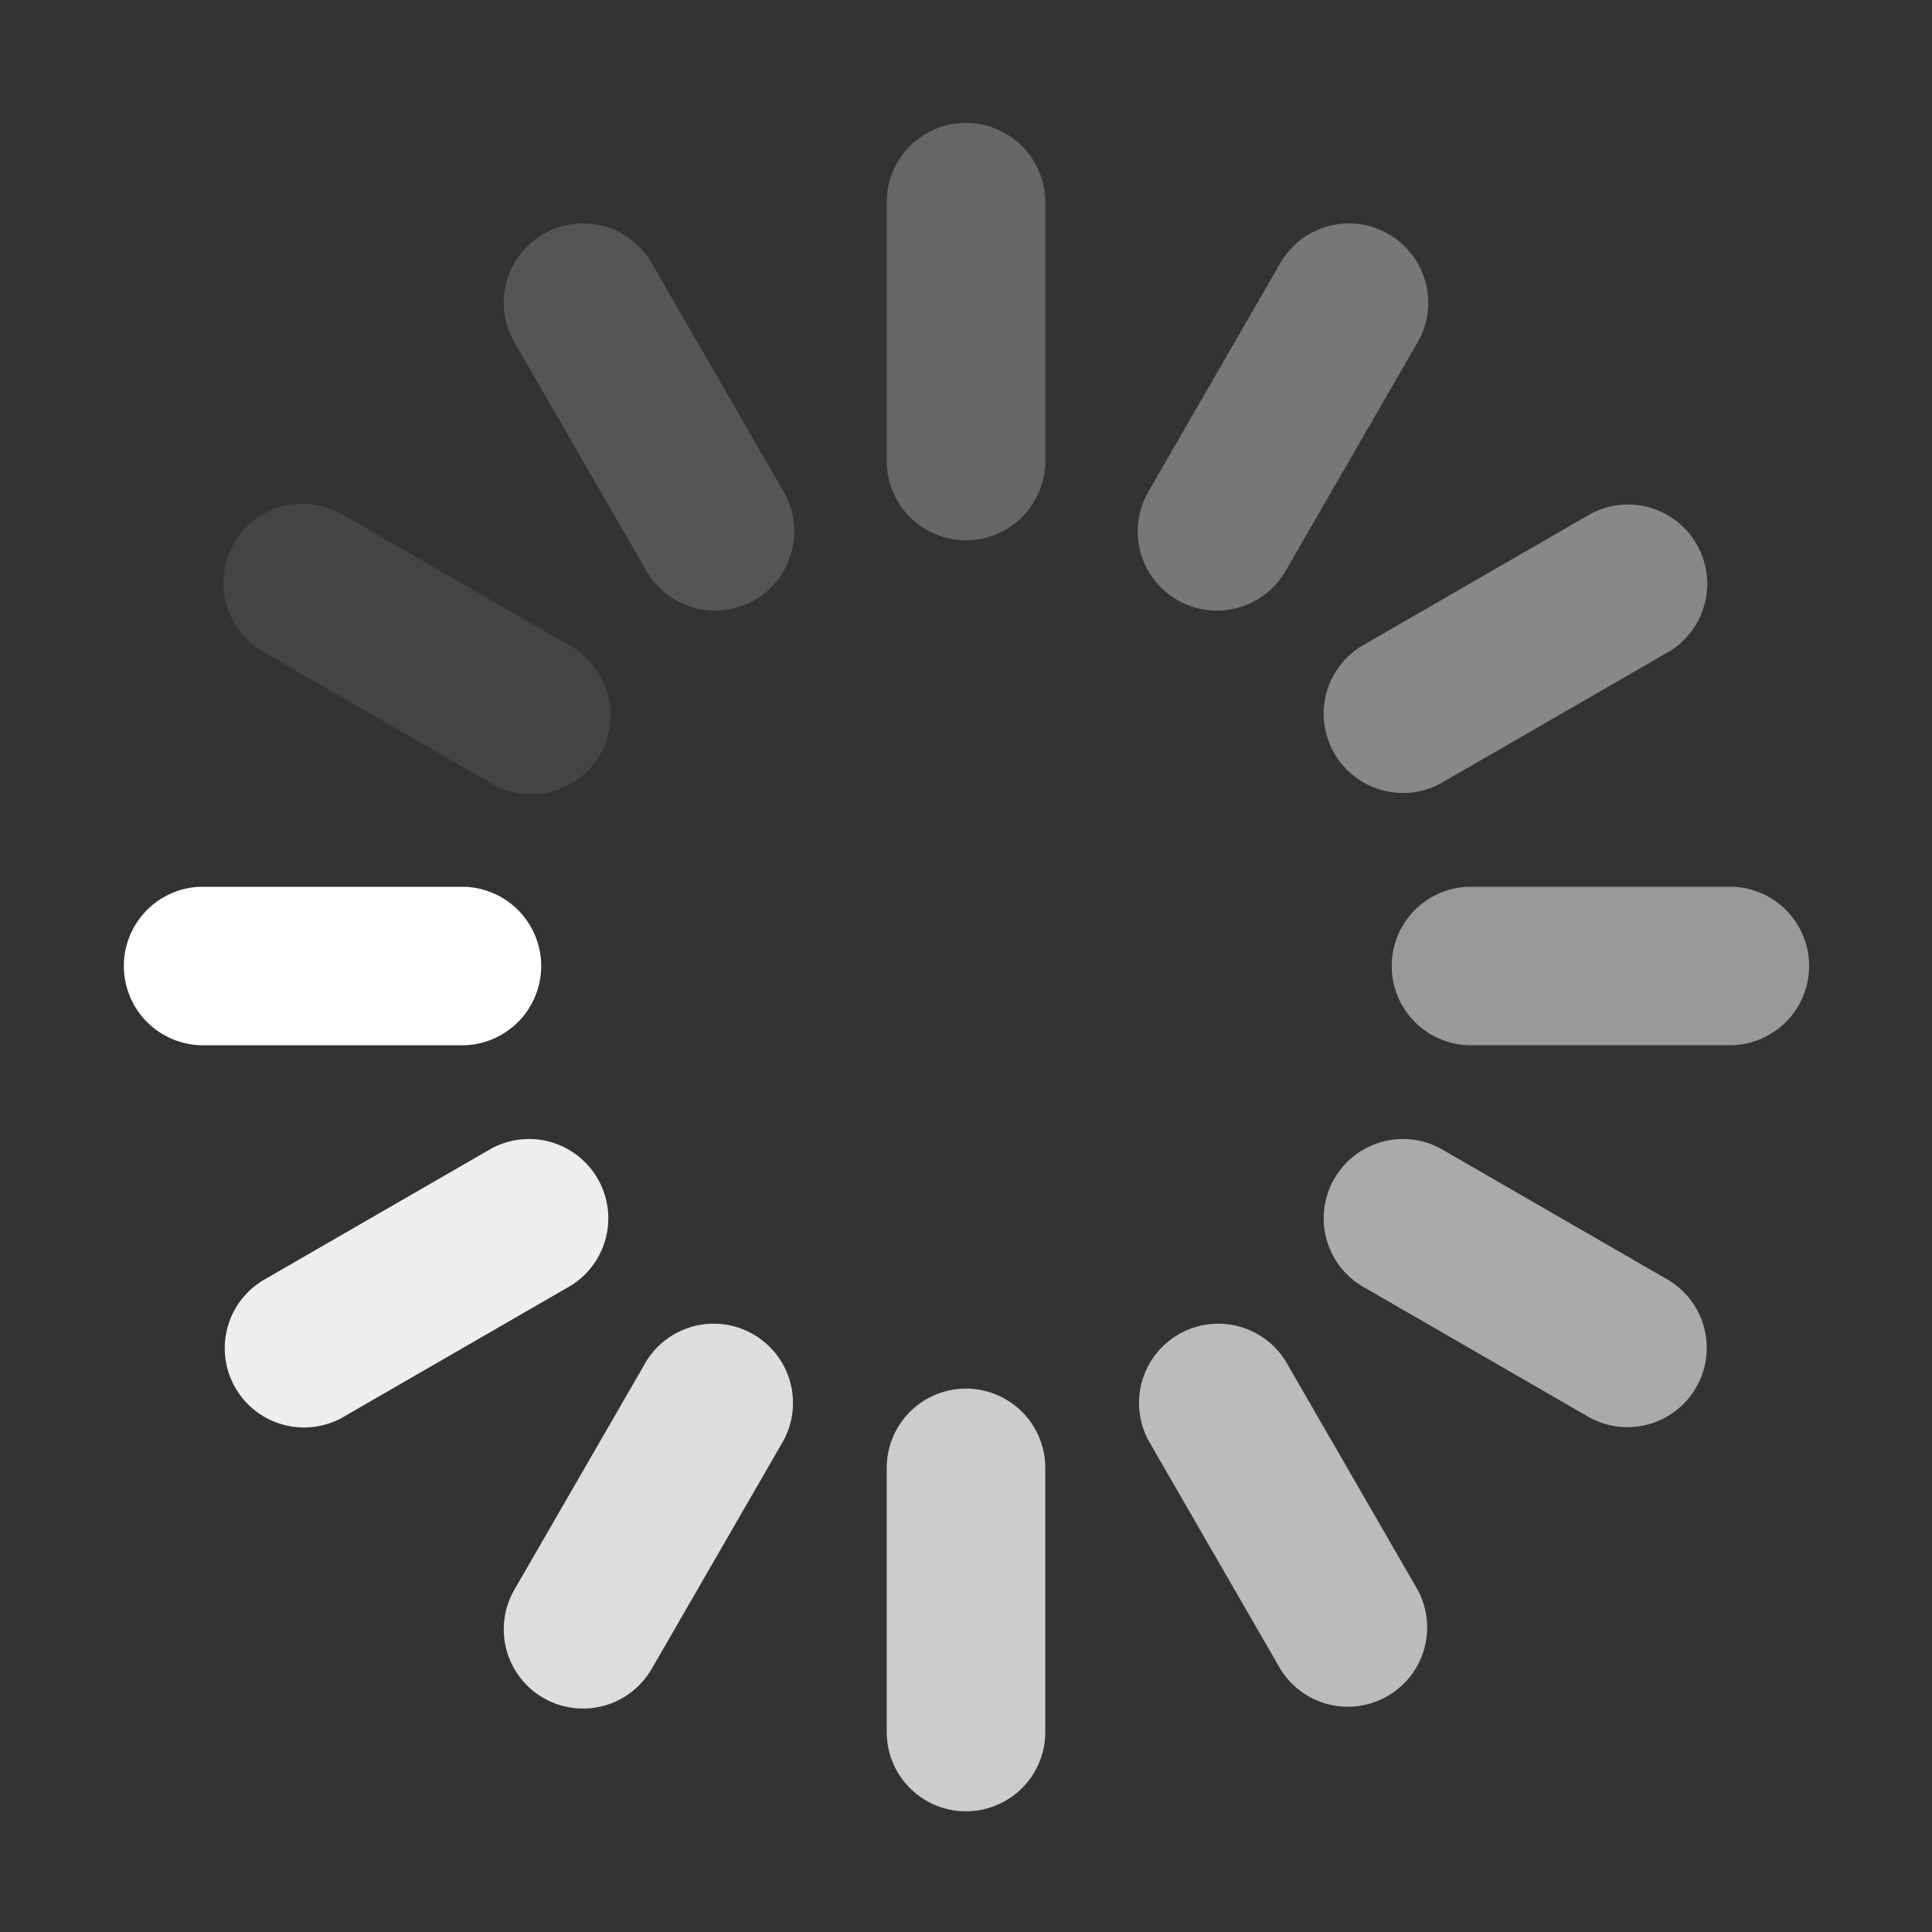
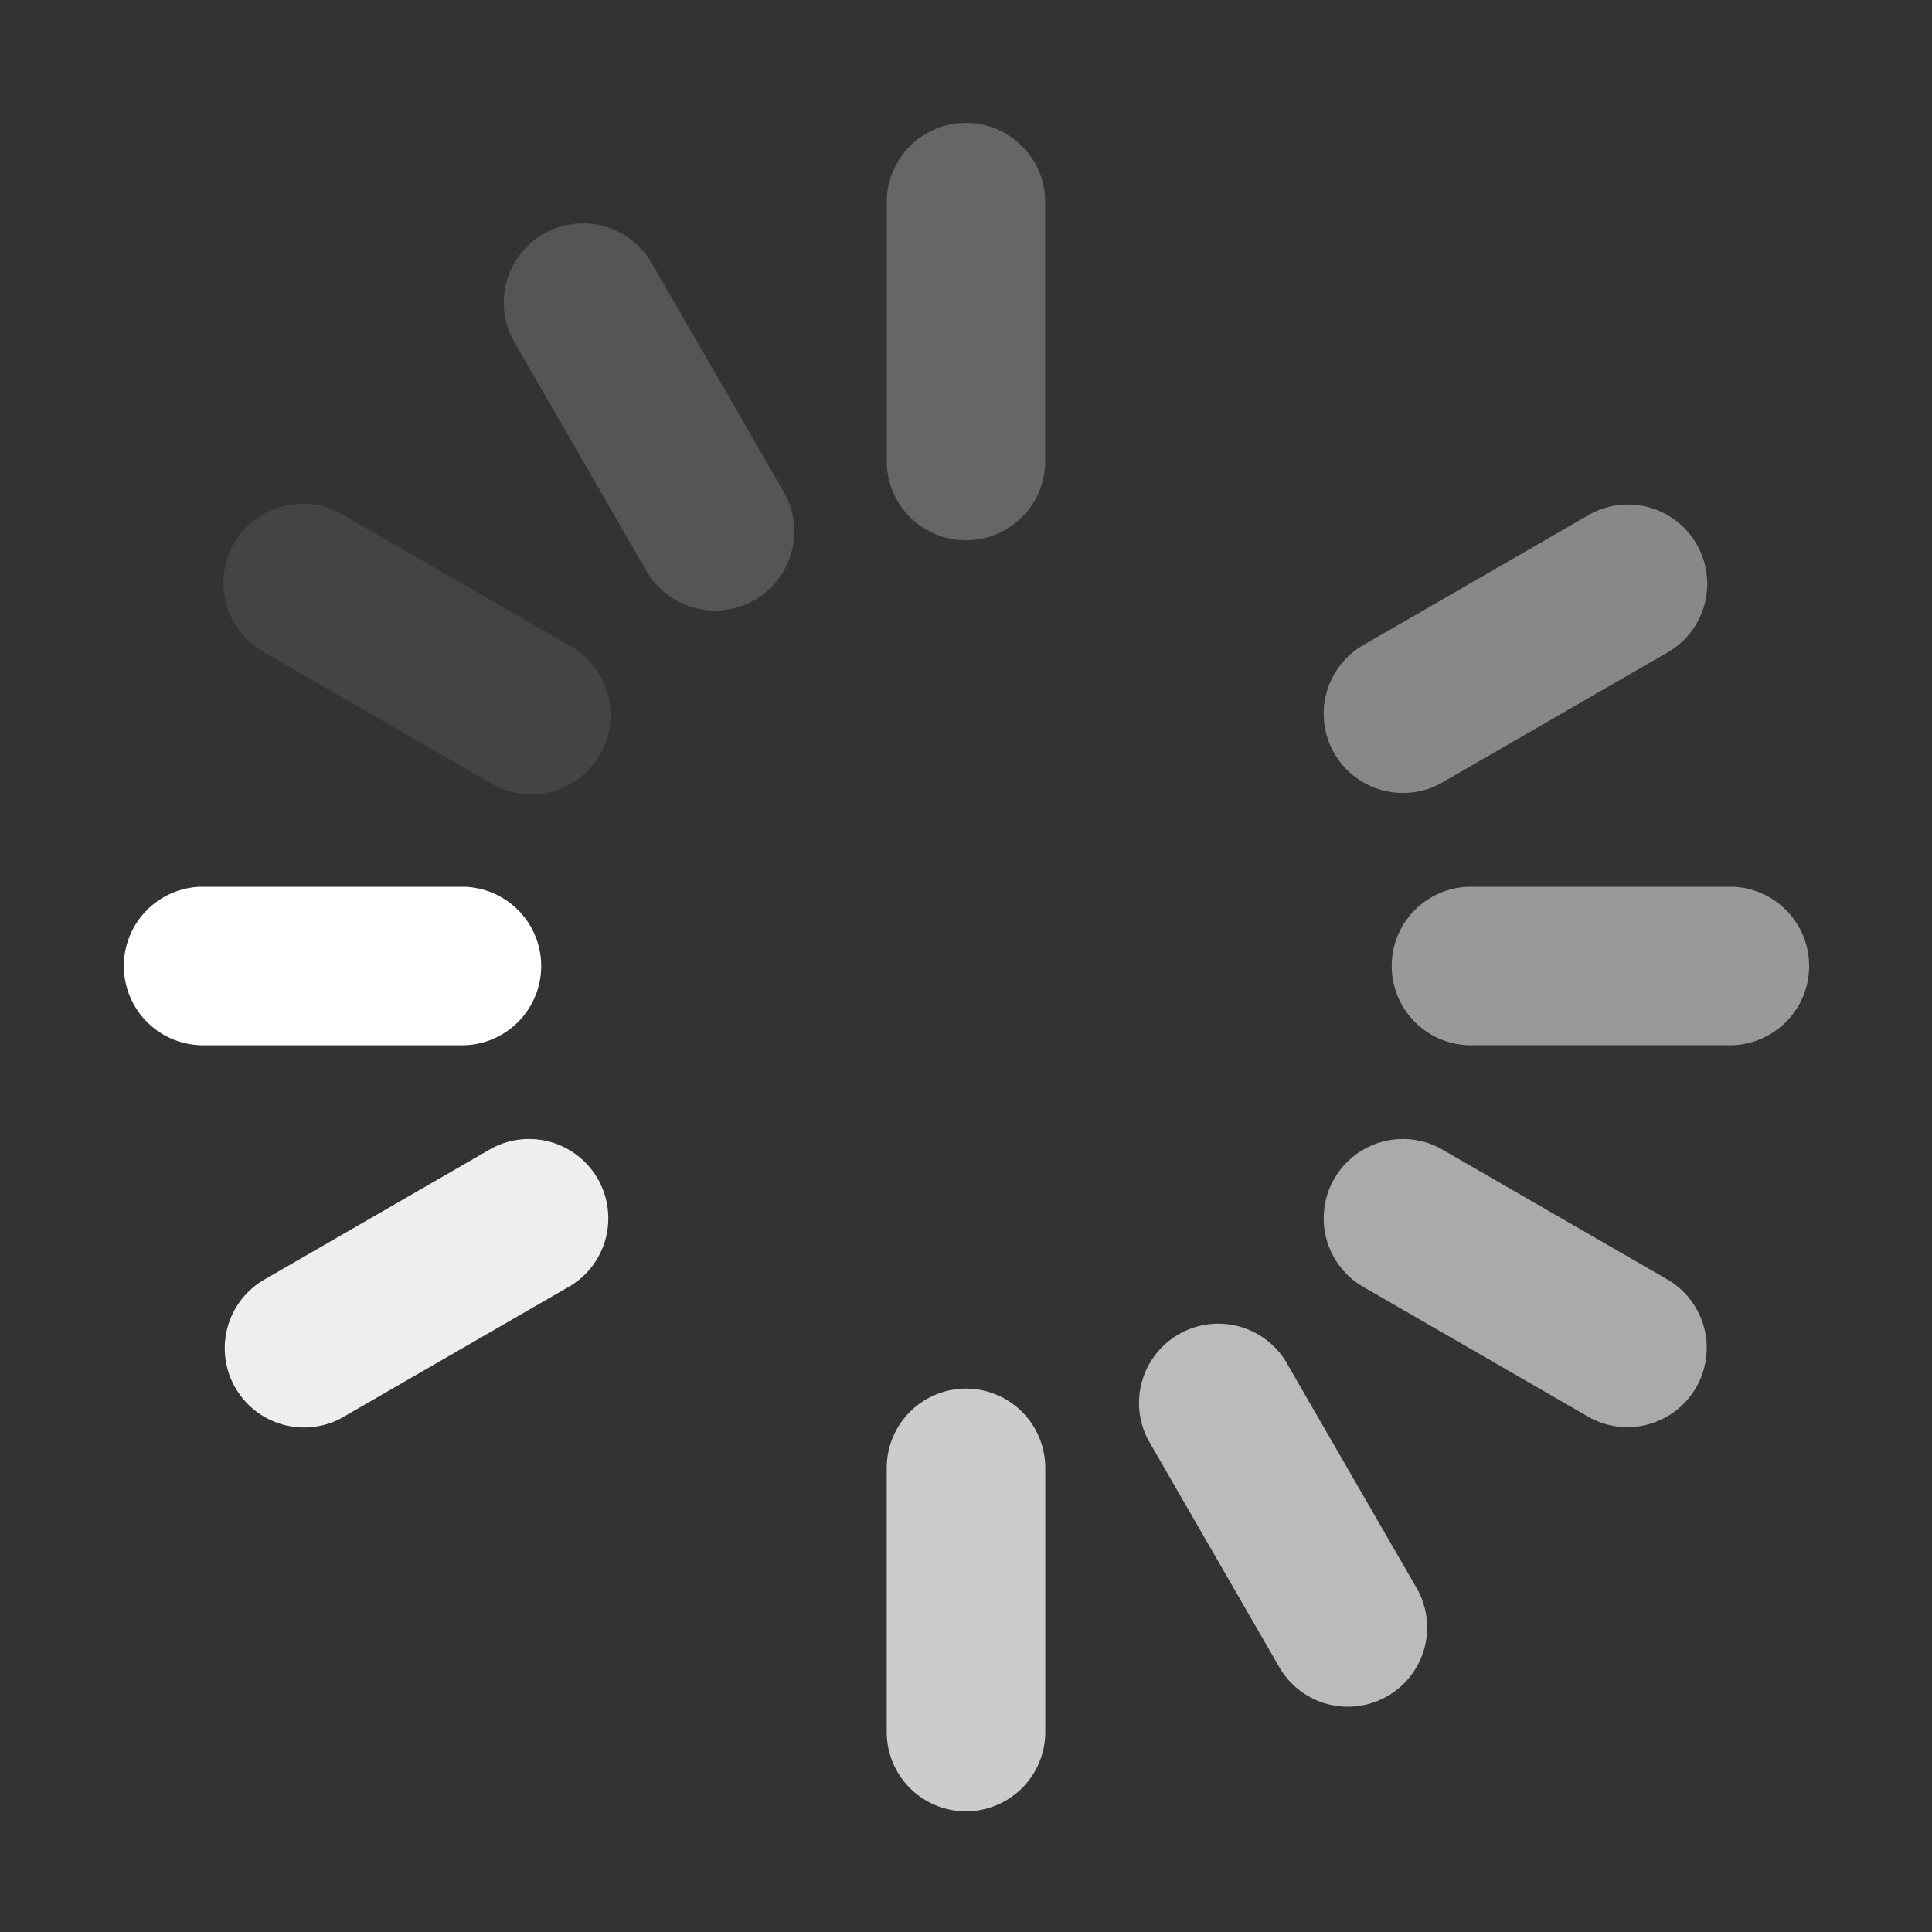
<svg xmlns="http://www.w3.org/2000/svg" width="32" height="32">
  <rect width="100%" height="100%" fill="#333333" stroke="none" />
  <g fill="#FFF" fill-rule="nonzero">
    <path d="M3.313 17.313h4.374a1.313 1.313 0 0 0 0-2.625H3.313a1.313 1.313 0 0 0 0 2.624z" />
    <path d="M4.356 10.793l3.789 2.187a1.312 1.312 0 1 0 1.312-2.273L5.67 8.52a1.312 1.312 0 0 0-1.313 2.273z" opacity=".083" />
    <path d="M8.52 5.669l2.187 3.788a1.312 1.312 0 1 0 2.273-1.312l-2.187-3.789A1.312 1.312 0 0 0 8.52 5.67z" opacity=".166" />
    <path d="M14.688 3.313v4.374a1.313 1.313 0 0 0 2.624 0V3.313a1.313 1.313 0 0 0-2.625 0z" opacity=".25" />
-     <path d="M21.207 4.356L19.02 8.145a1.312 1.312 0 1 0 2.273 1.312L23.48 5.67a1.312 1.312 0 0 0-2.273-1.313z" opacity=".333" />
    <path d="M26.331 8.52l-3.788 2.187a1.313 1.313 0 0 0 1.312 2.273l3.789-2.187A1.313 1.313 0 0 0 26.33 8.52z" opacity=".417" />
-     <path d="M28.688 14.688h-4.375a1.313 1.313 0 0 0 0 2.624h4.375a1.313 1.313 0 0 0 0-2.625z" opacity=".5" />
+     <path d="M28.688 14.688h-4.375a1.313 1.313 0 0 0 0 2.624h4.375a1.313 1.313 0 0 0 0-2.625" opacity=".5" />
    <path d="M27.644 21.207l-3.789-2.187a1.313 1.313 0 0 0-1.312 2.273l3.788 2.187a1.313 1.313 0 0 0 1.313-2.273z" opacity=".583" />
    <path d="M23.48 26.331l-2.187-3.788a1.313 1.313 0 0 0-2.273 1.312l2.187 3.789a1.313 1.313 0 0 0 2.273-1.313z" opacity=".667" />
    <path d="M17.313 28.688v-4.375a1.313 1.313 0 0 0-2.626 0v4.375a1.313 1.313 0 0 0 2.626 0z" opacity=".75" />
-     <path d="M10.793 27.644l2.187-3.789a1.313 1.313 0 0 0-2.273-1.312L8.52 26.33a1.312 1.312 0 1 0 2.273 1.313z" opacity=".833" />
    <path d="M5.669 23.48l3.788-2.187a1.313 1.313 0 0 0-1.312-2.273l-3.789 2.187A1.313 1.313 0 0 0 5.67 23.48z" opacity=".917" />
  </g>
</svg>